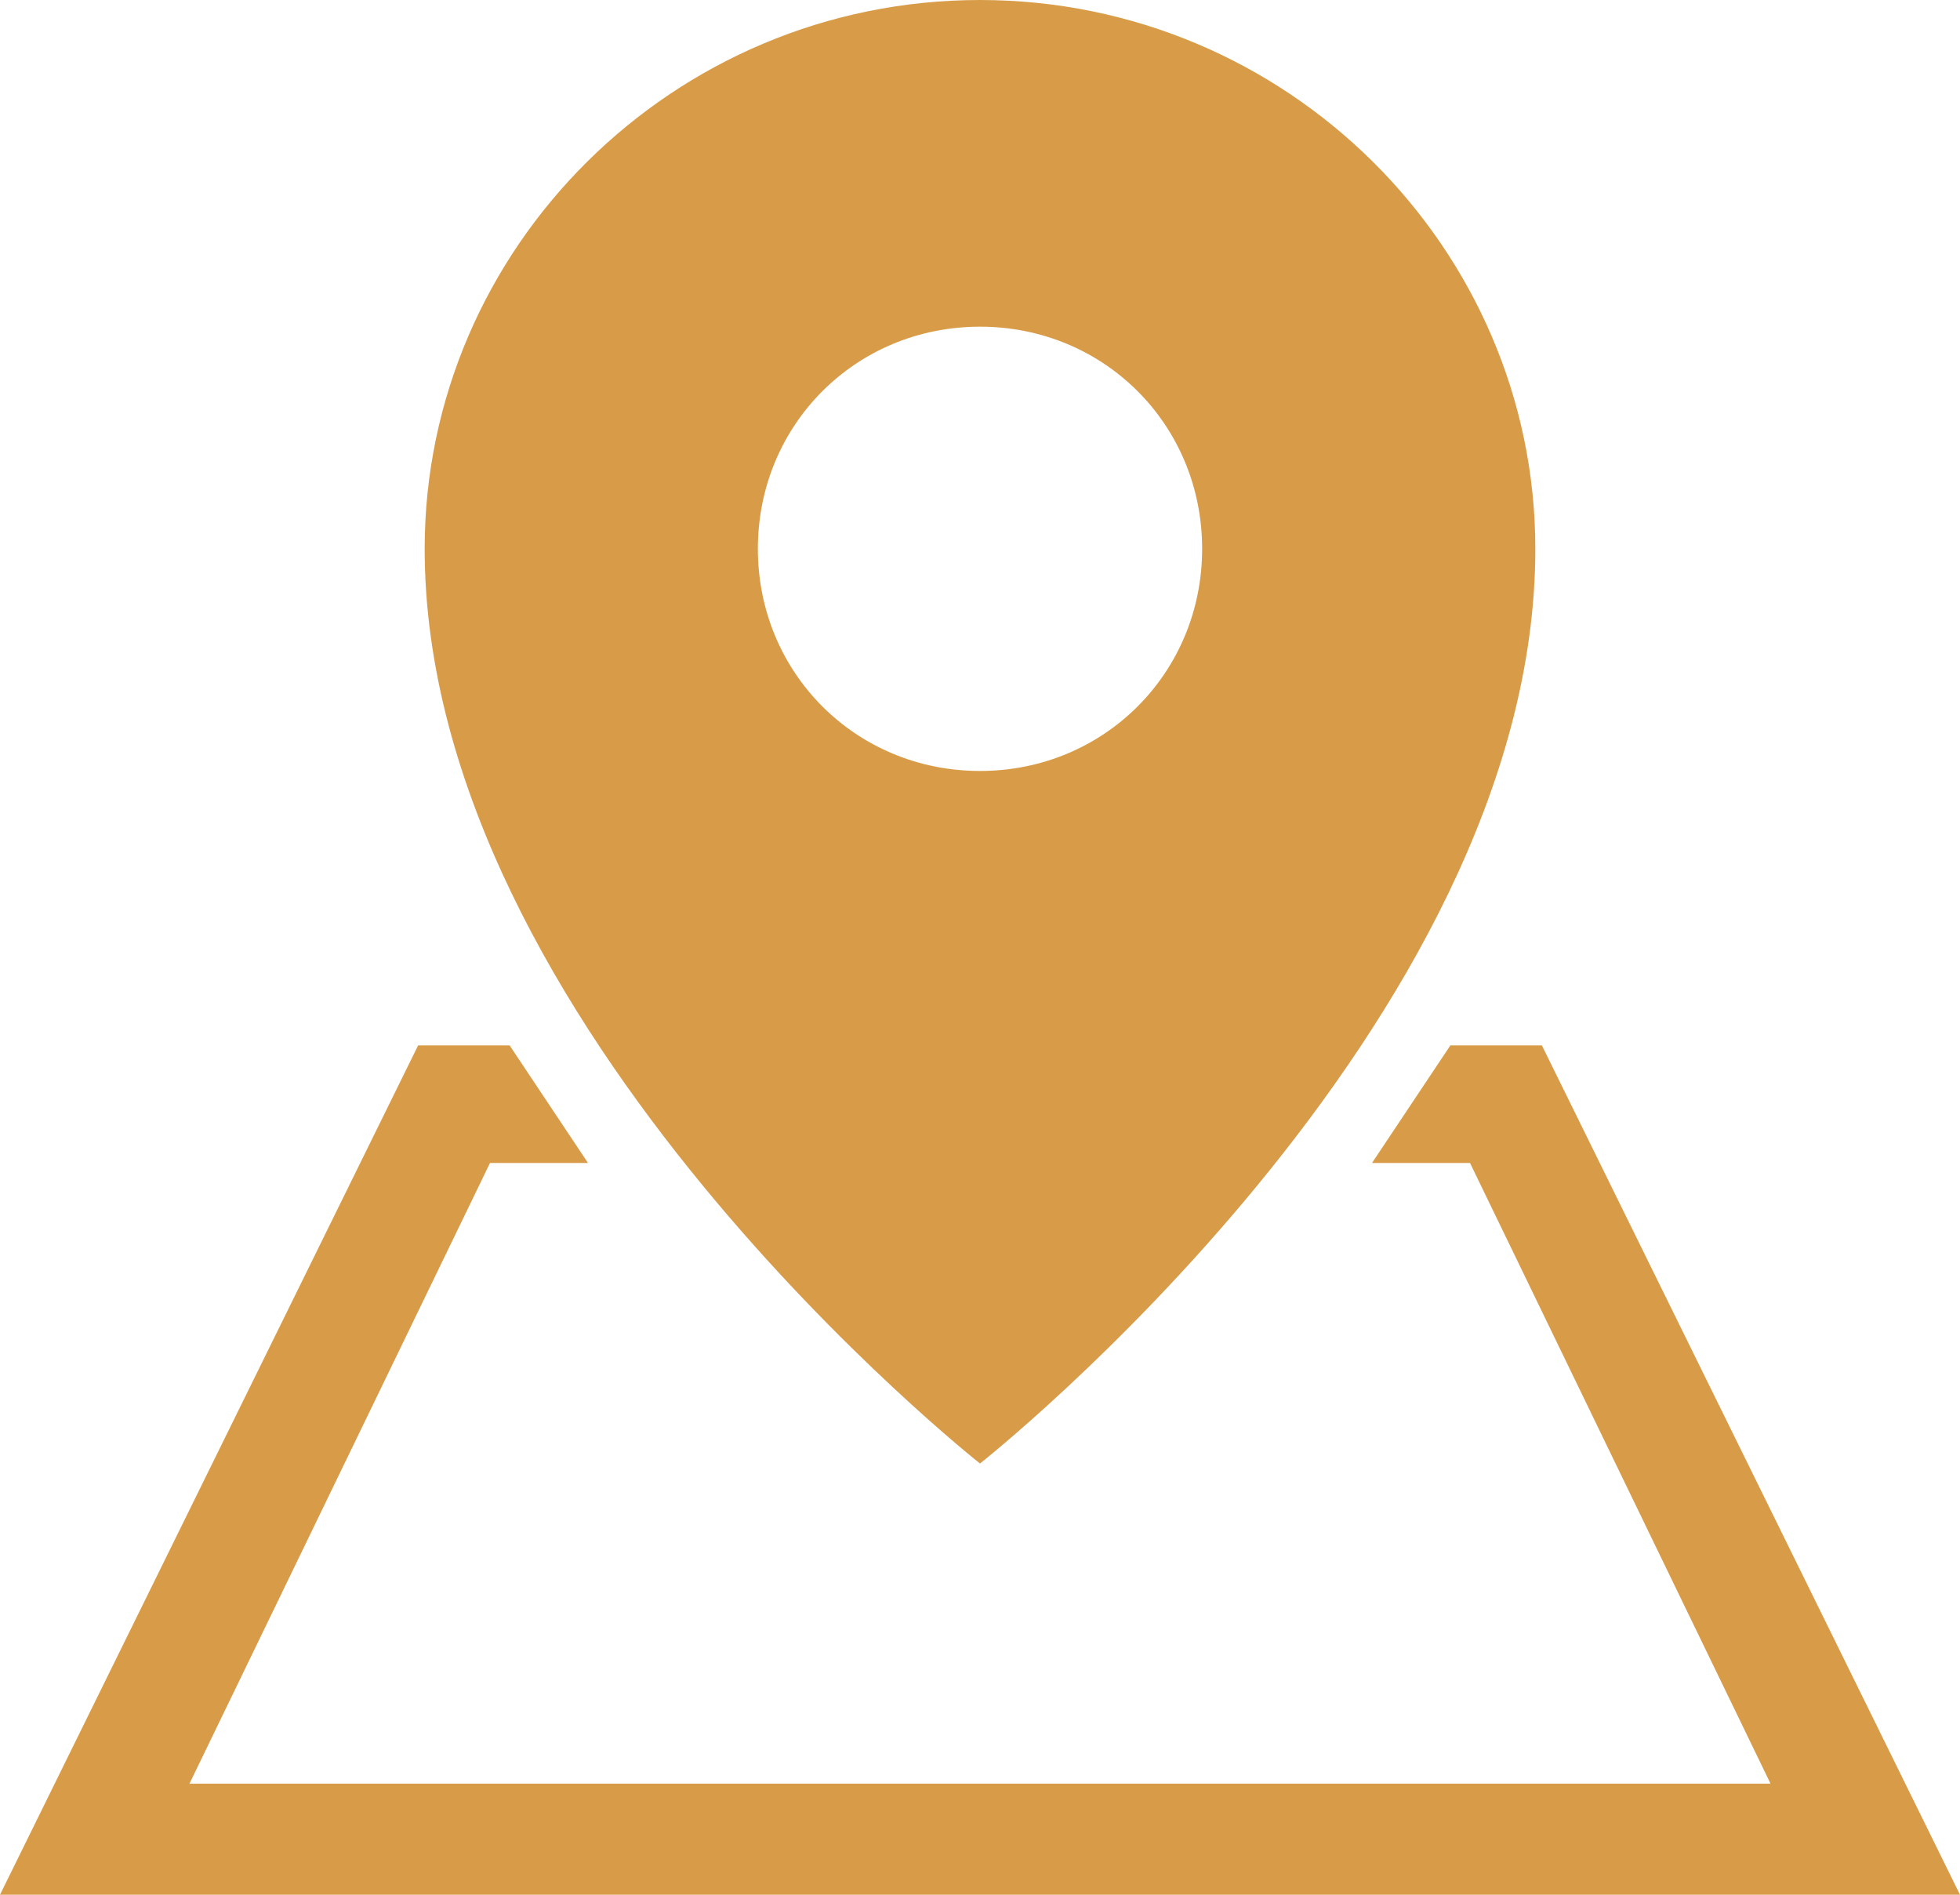
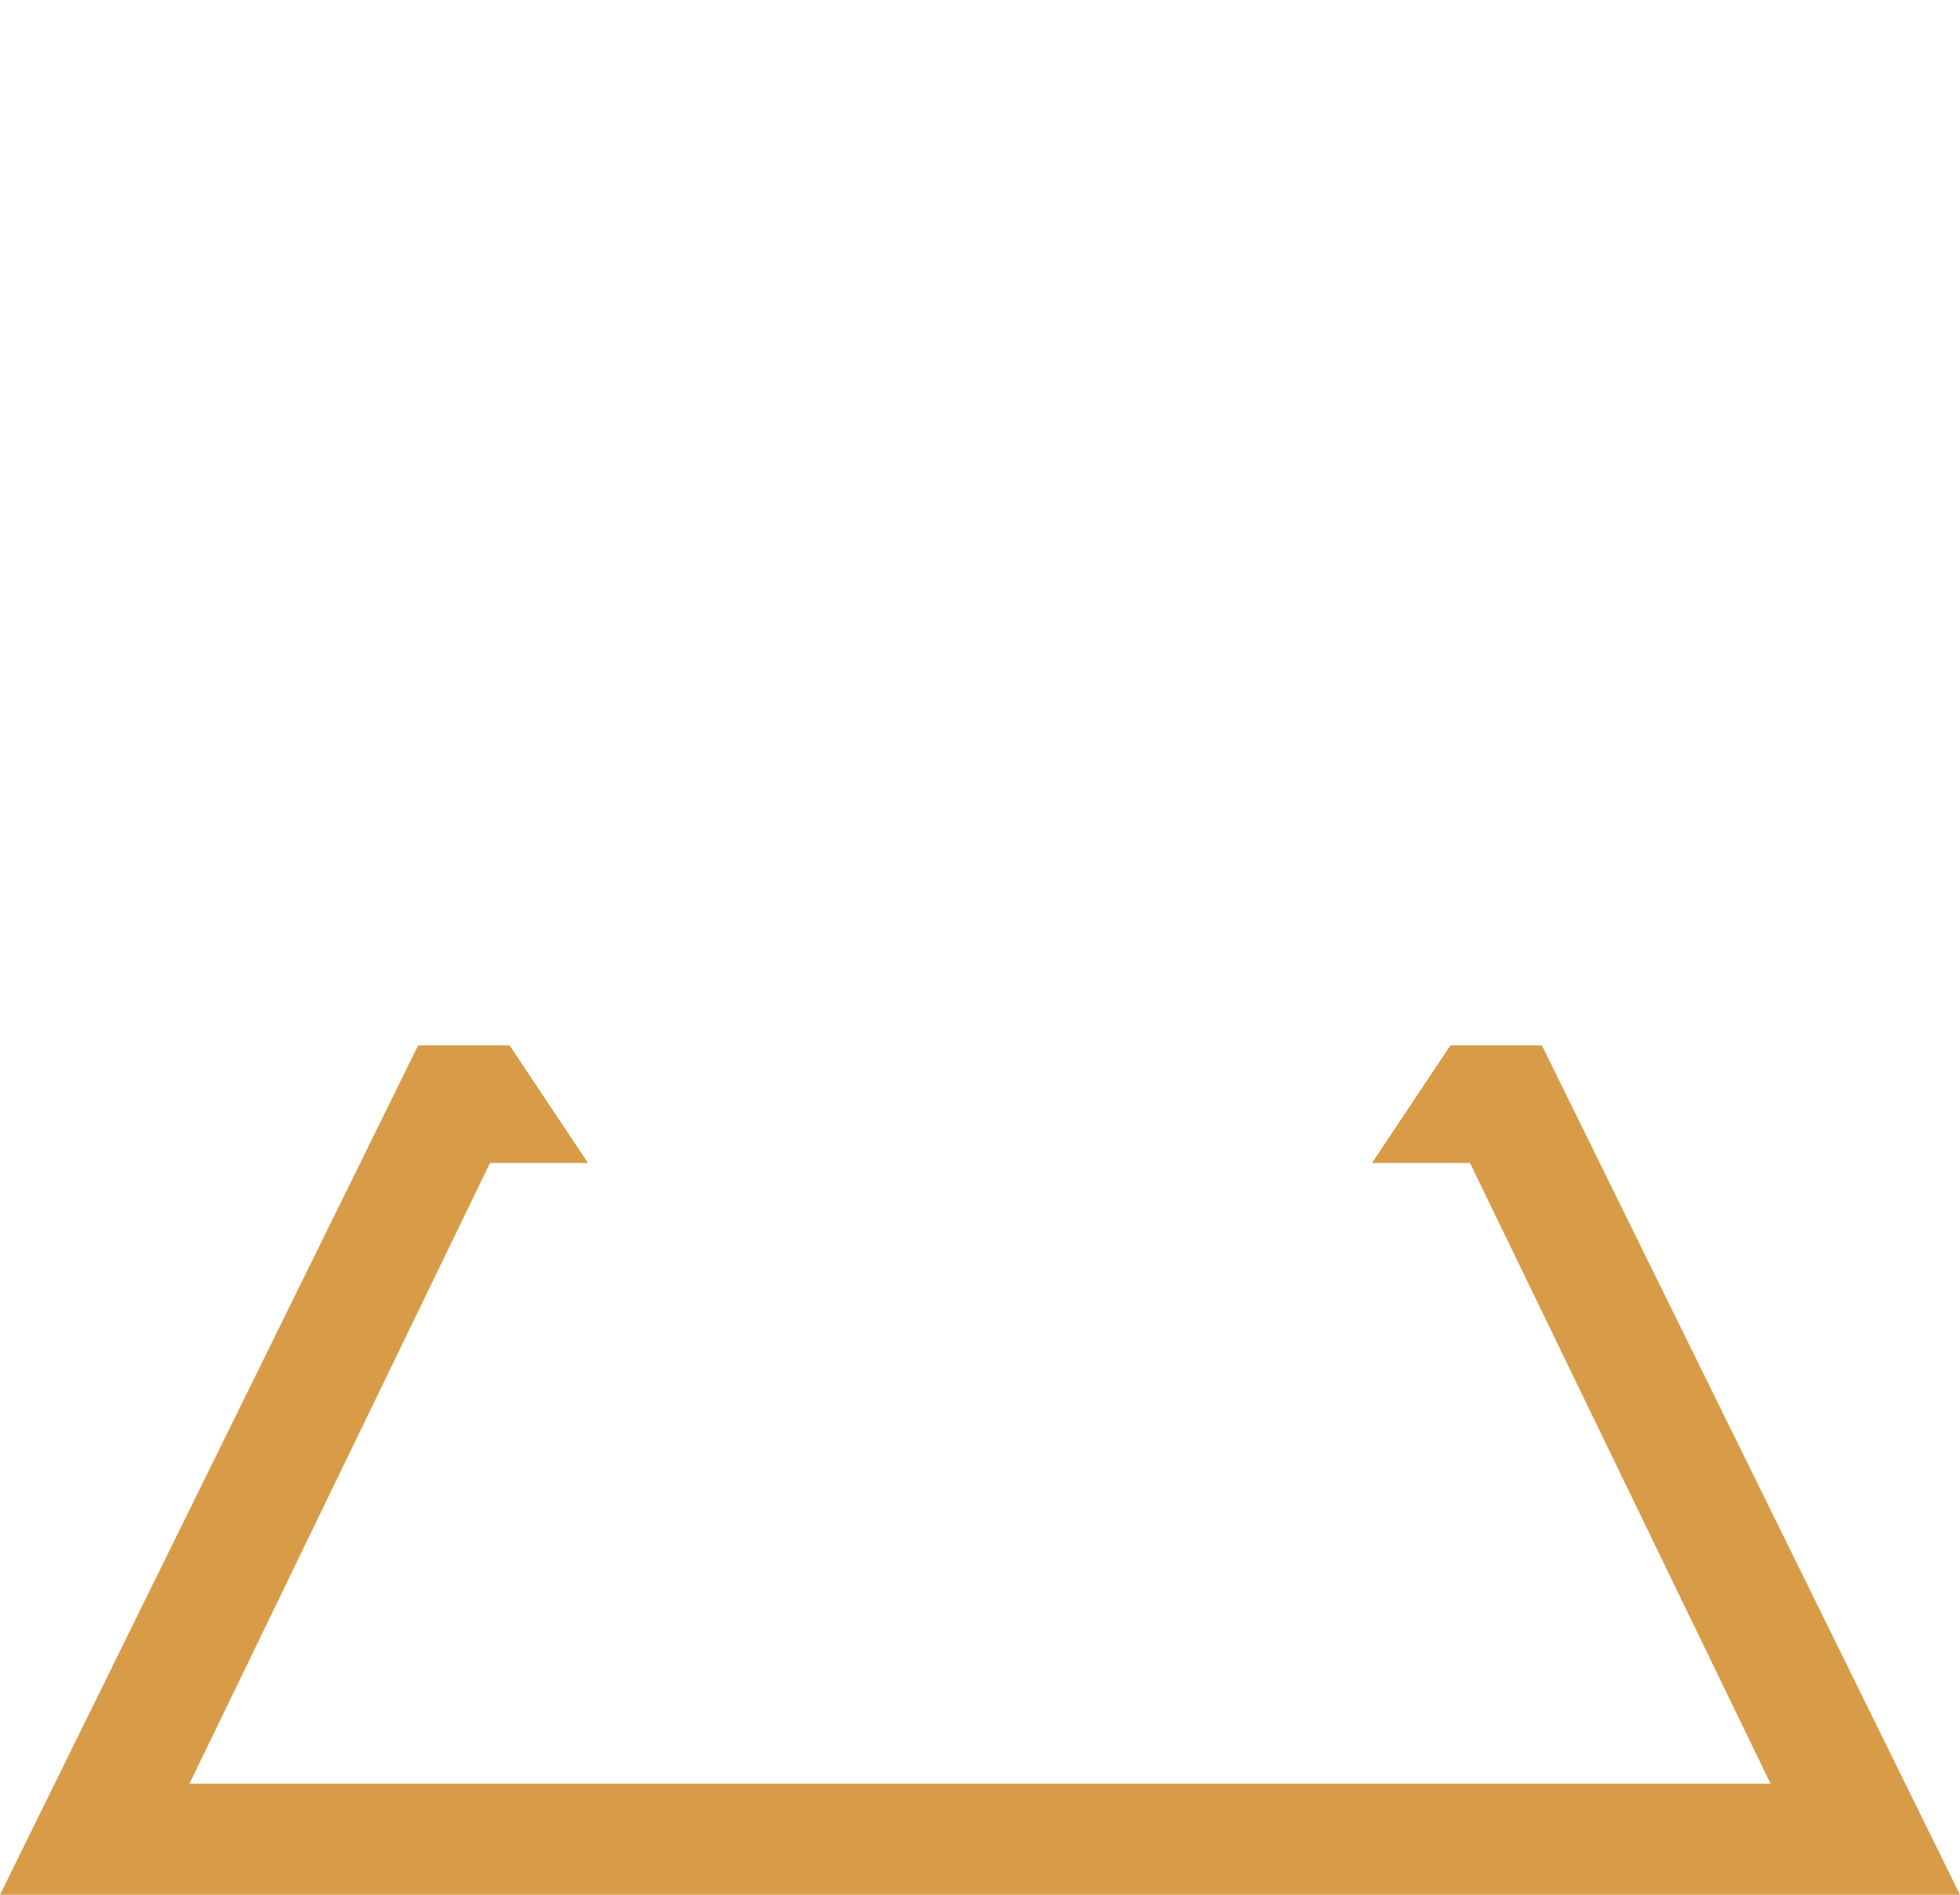
<svg xmlns="http://www.w3.org/2000/svg" version="1.1" id="Vrstva_1" x="0px" y="0px" viewBox="0 0 30 29" style="enable-background:new 0 0 30 29;" xml:space="preserve">
  <style type="text/css">
	.st0{fill:#D89C49;}
</style>
  <g>
    <g>
      <path class="st0" d="M23.6,16h-1.4c-0.4,0.6-0.8,1.2-1.2,1.8h1.5l4.6,9.5H2.9l4.6-9.5H9c-0.4-0.6-0.8-1.2-1.2-1.8H6.4L0,29h30    L23.6,16z" />
-       <path class="st0" d="M15,0c-4.7,0-8.5,3.8-8.5,8.4c0,7.3,8.5,14,8.5,14s8.5-6.7,8.5-14C23.5,3.8,19.7,0,15,0z M15,11.8    c-1.9,0-3.4-1.5-3.4-3.4c0-1.9,1.5-3.4,3.4-3.4c1.9,0,3.4,1.5,3.4,3.4C18.4,10.3,16.9,11.8,15,11.8z" />
    </g>
  </g>
</svg>